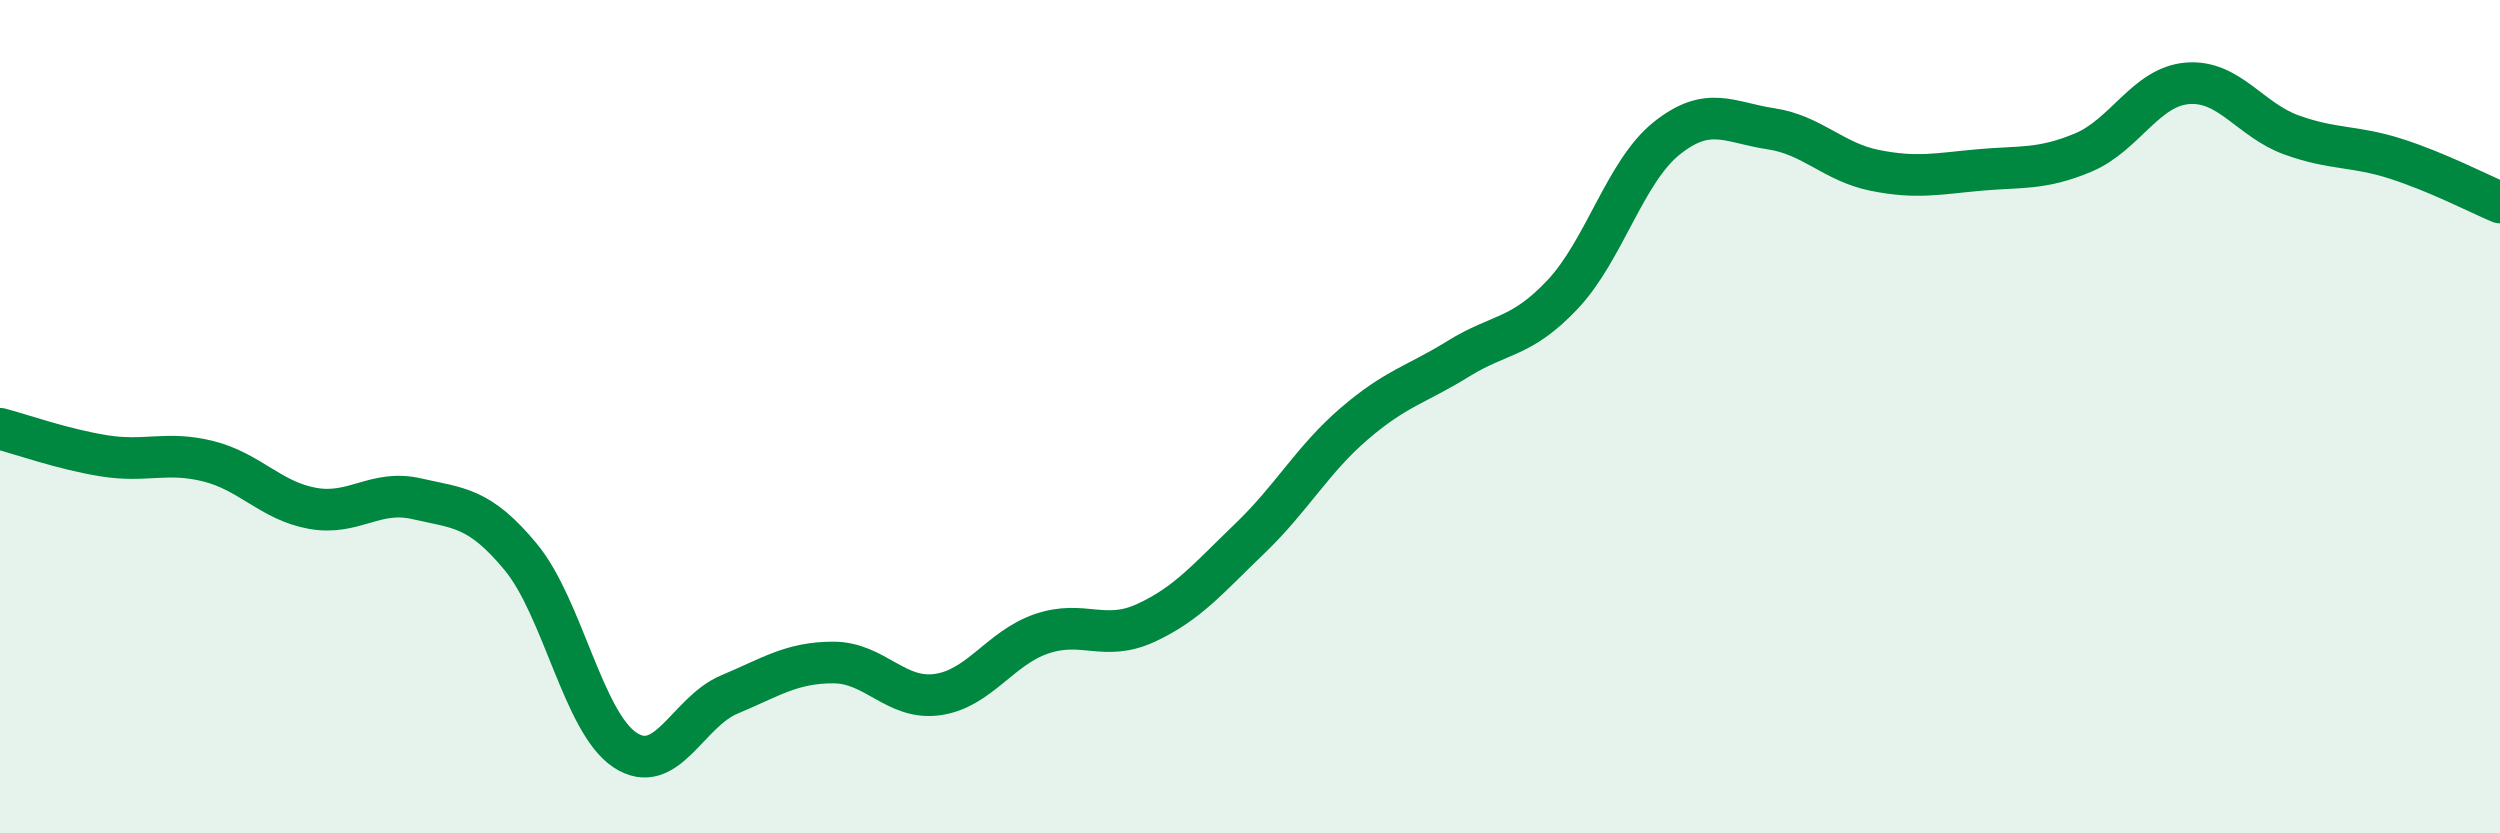
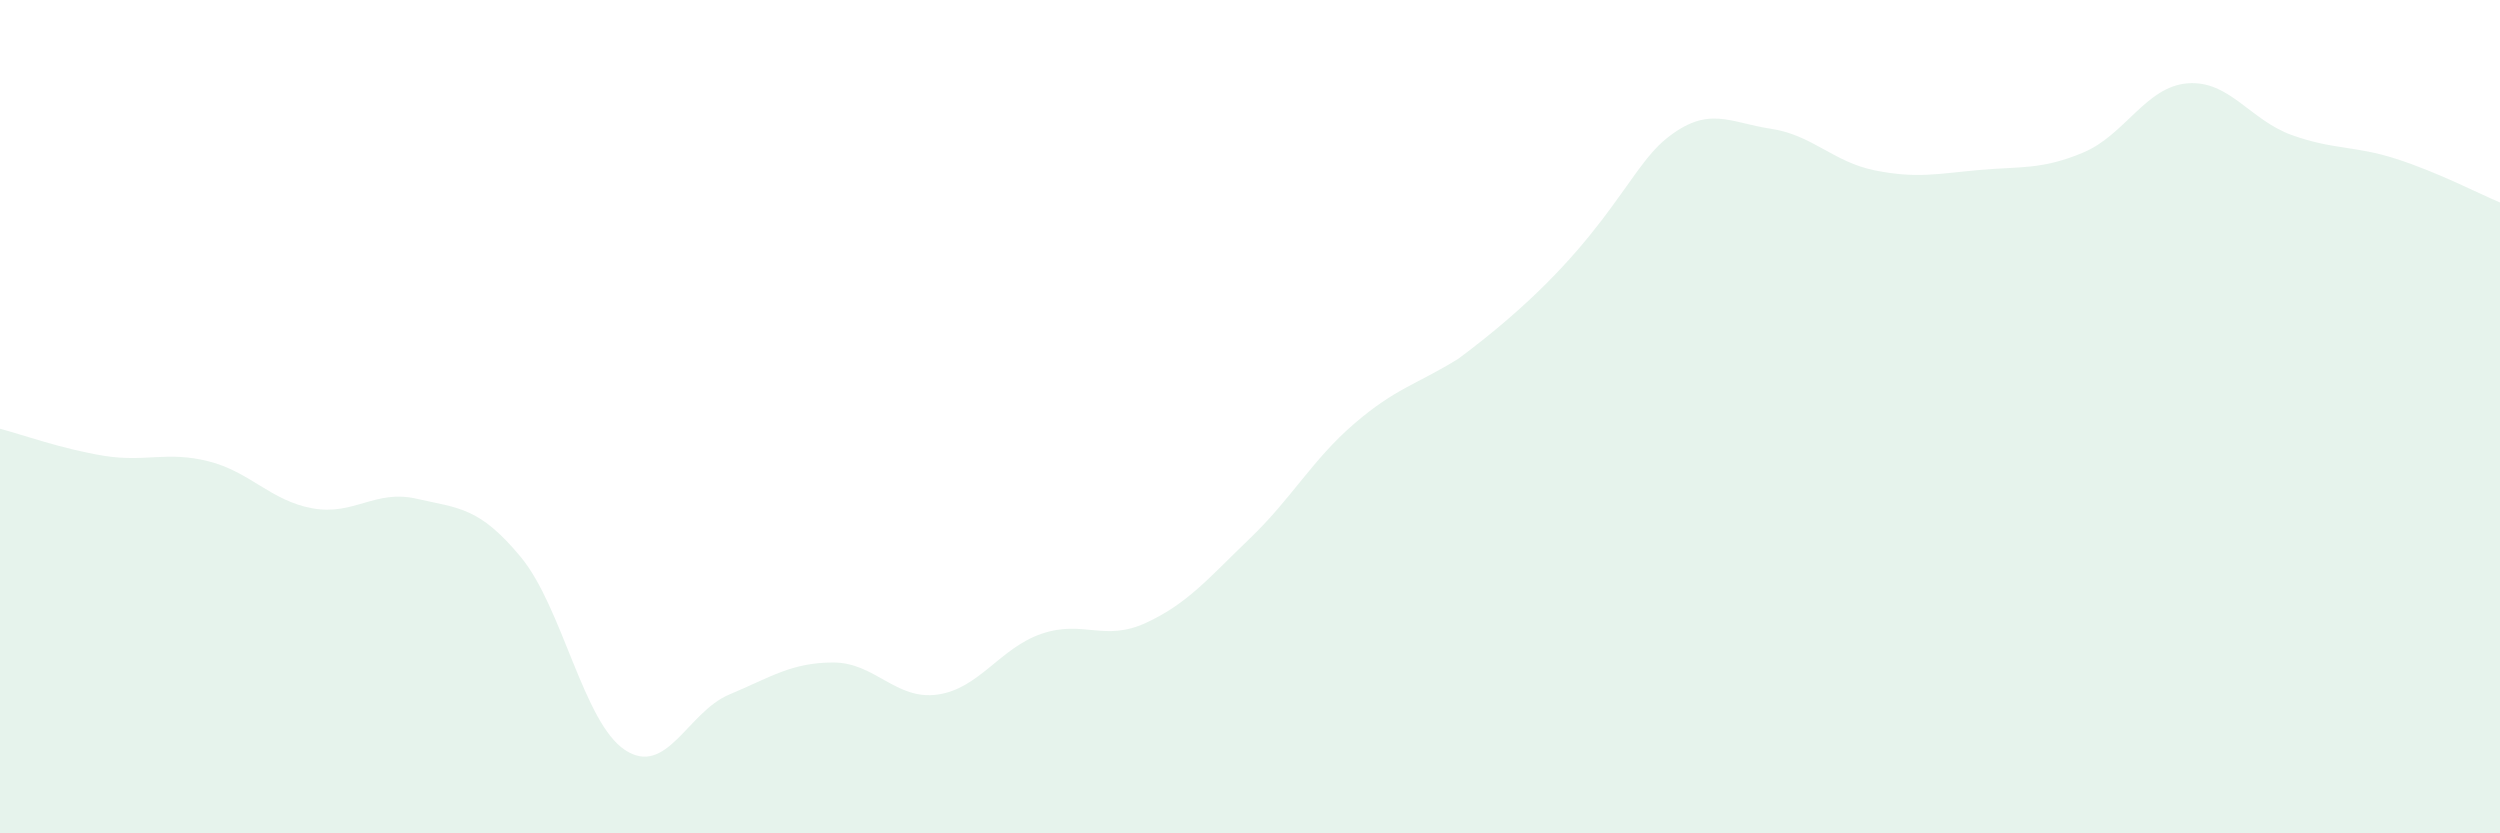
<svg xmlns="http://www.w3.org/2000/svg" width="60" height="20" viewBox="0 0 60 20">
-   <path d="M 0,10.29 C 0.5,10.42 1.5,10.78 2.5,10.94 C 3.5,11.1 4,10.82 5,11.07 C 6,11.32 6.5,12.02 7.5,12.2 C 8.5,12.38 9,11.74 10,11.97 C 11,12.2 11.5,12.16 12.5,13.37 C 13.5,14.58 14,17.34 15,18 C 16,18.66 16.5,17.09 17.5,16.67 C 18.5,16.25 19,15.9 20,15.9 C 21,15.9 21.5,16.81 22.5,16.67 C 23.5,16.53 24,15.55 25,15.21 C 26,14.87 26.5,15.41 27.5,14.95 C 28.5,14.49 29,13.88 30,12.92 C 31,11.96 31.5,11.03 32.5,10.17 C 33.5,9.31 34,9.23 35,8.61 C 36,7.99 36.5,8.13 37.5,7.07 C 38.5,6.01 39,4.12 40,3.32 C 41,2.52 41.5,2.94 42.5,3.09 C 43.5,3.24 44,3.89 45,4.09 C 46,4.29 46.5,4.17 47.5,4.08 C 48.5,3.99 49,4.08 50,3.66 C 51,3.24 51.5,2.08 52.5,2 C 53.5,1.92 54,2.88 55,3.24 C 56,3.6 56.5,3.49 57.5,3.81 C 58.5,4.13 59.5,4.65 60,4.86L60 20L0 20Z" fill="#008740" opacity="0.1" stroke-linecap="round" stroke-linejoin="round" />
-   <path d="M 0,10.29 C 0.5,10.42 1.5,10.78 2.5,10.94 C 3.5,11.1 4,10.82 5,11.07 C 6,11.32 6.5,12.02 7.5,12.2 C 8.5,12.38 9,11.74 10,11.97 C 11,12.2 11.5,12.16 12.5,13.37 C 13.5,14.58 14,17.34 15,18 C 16,18.66 16.5,17.09 17.5,16.67 C 18.5,16.25 19,15.9 20,15.9 C 21,15.9 21.5,16.81 22.5,16.67 C 23.5,16.53 24,15.55 25,15.21 C 26,14.87 26.5,15.41 27.5,14.95 C 28.5,14.49 29,13.88 30,12.92 C 31,11.96 31.5,11.03 32.5,10.17 C 33.5,9.31 34,9.23 35,8.61 C 36,7.99 36.5,8.13 37.5,7.07 C 38.5,6.01 39,4.12 40,3.32 C 41,2.52 41.5,2.94 42.5,3.09 C 43.5,3.24 44,3.89 45,4.09 C 46,4.29 46.5,4.17 47.5,4.08 C 48.5,3.99 49,4.08 50,3.66 C 51,3.24 51.5,2.08 52.5,2 C 53.5,1.92 54,2.88 55,3.24 C 56,3.6 56.5,3.49 57.5,3.81 C 58.5,4.13 59.5,4.65 60,4.86" stroke="#008740" stroke-width="1" fill="none" stroke-linecap="round" stroke-linejoin="round" />
+   <path d="M 0,10.29 C 0.5,10.42 1.5,10.78 2.5,10.94 C 3.5,11.1 4,10.82 5,11.07 C 6,11.32 6.5,12.02 7.5,12.2 C 8.5,12.38 9,11.74 10,11.97 C 11,12.2 11.5,12.16 12.5,13.37 C 13.5,14.58 14,17.34 15,18 C 16,18.66 16.5,17.09 17.5,16.67 C 18.5,16.25 19,15.9 20,15.9 C 21,15.9 21.5,16.81 22.5,16.67 C 23.5,16.53 24,15.55 25,15.21 C 26,14.87 26.5,15.41 27.5,14.95 C 28.5,14.49 29,13.88 30,12.92 C 31,11.96 31.5,11.03 32.5,10.17 C 33.5,9.31 34,9.23 35,8.61 C 38.5,6.01 39,4.12 40,3.32 C 41,2.52 41.5,2.94 42.5,3.09 C 43.5,3.24 44,3.89 45,4.09 C 46,4.29 46.5,4.17 47.5,4.08 C 48.5,3.99 49,4.08 50,3.66 C 51,3.24 51.5,2.08 52.5,2 C 53.5,1.92 54,2.88 55,3.24 C 56,3.6 56.5,3.49 57.5,3.81 C 58.5,4.13 59.5,4.65 60,4.86L60 20L0 20Z" fill="#008740" opacity="0.1" stroke-linecap="round" stroke-linejoin="round" />
</svg>